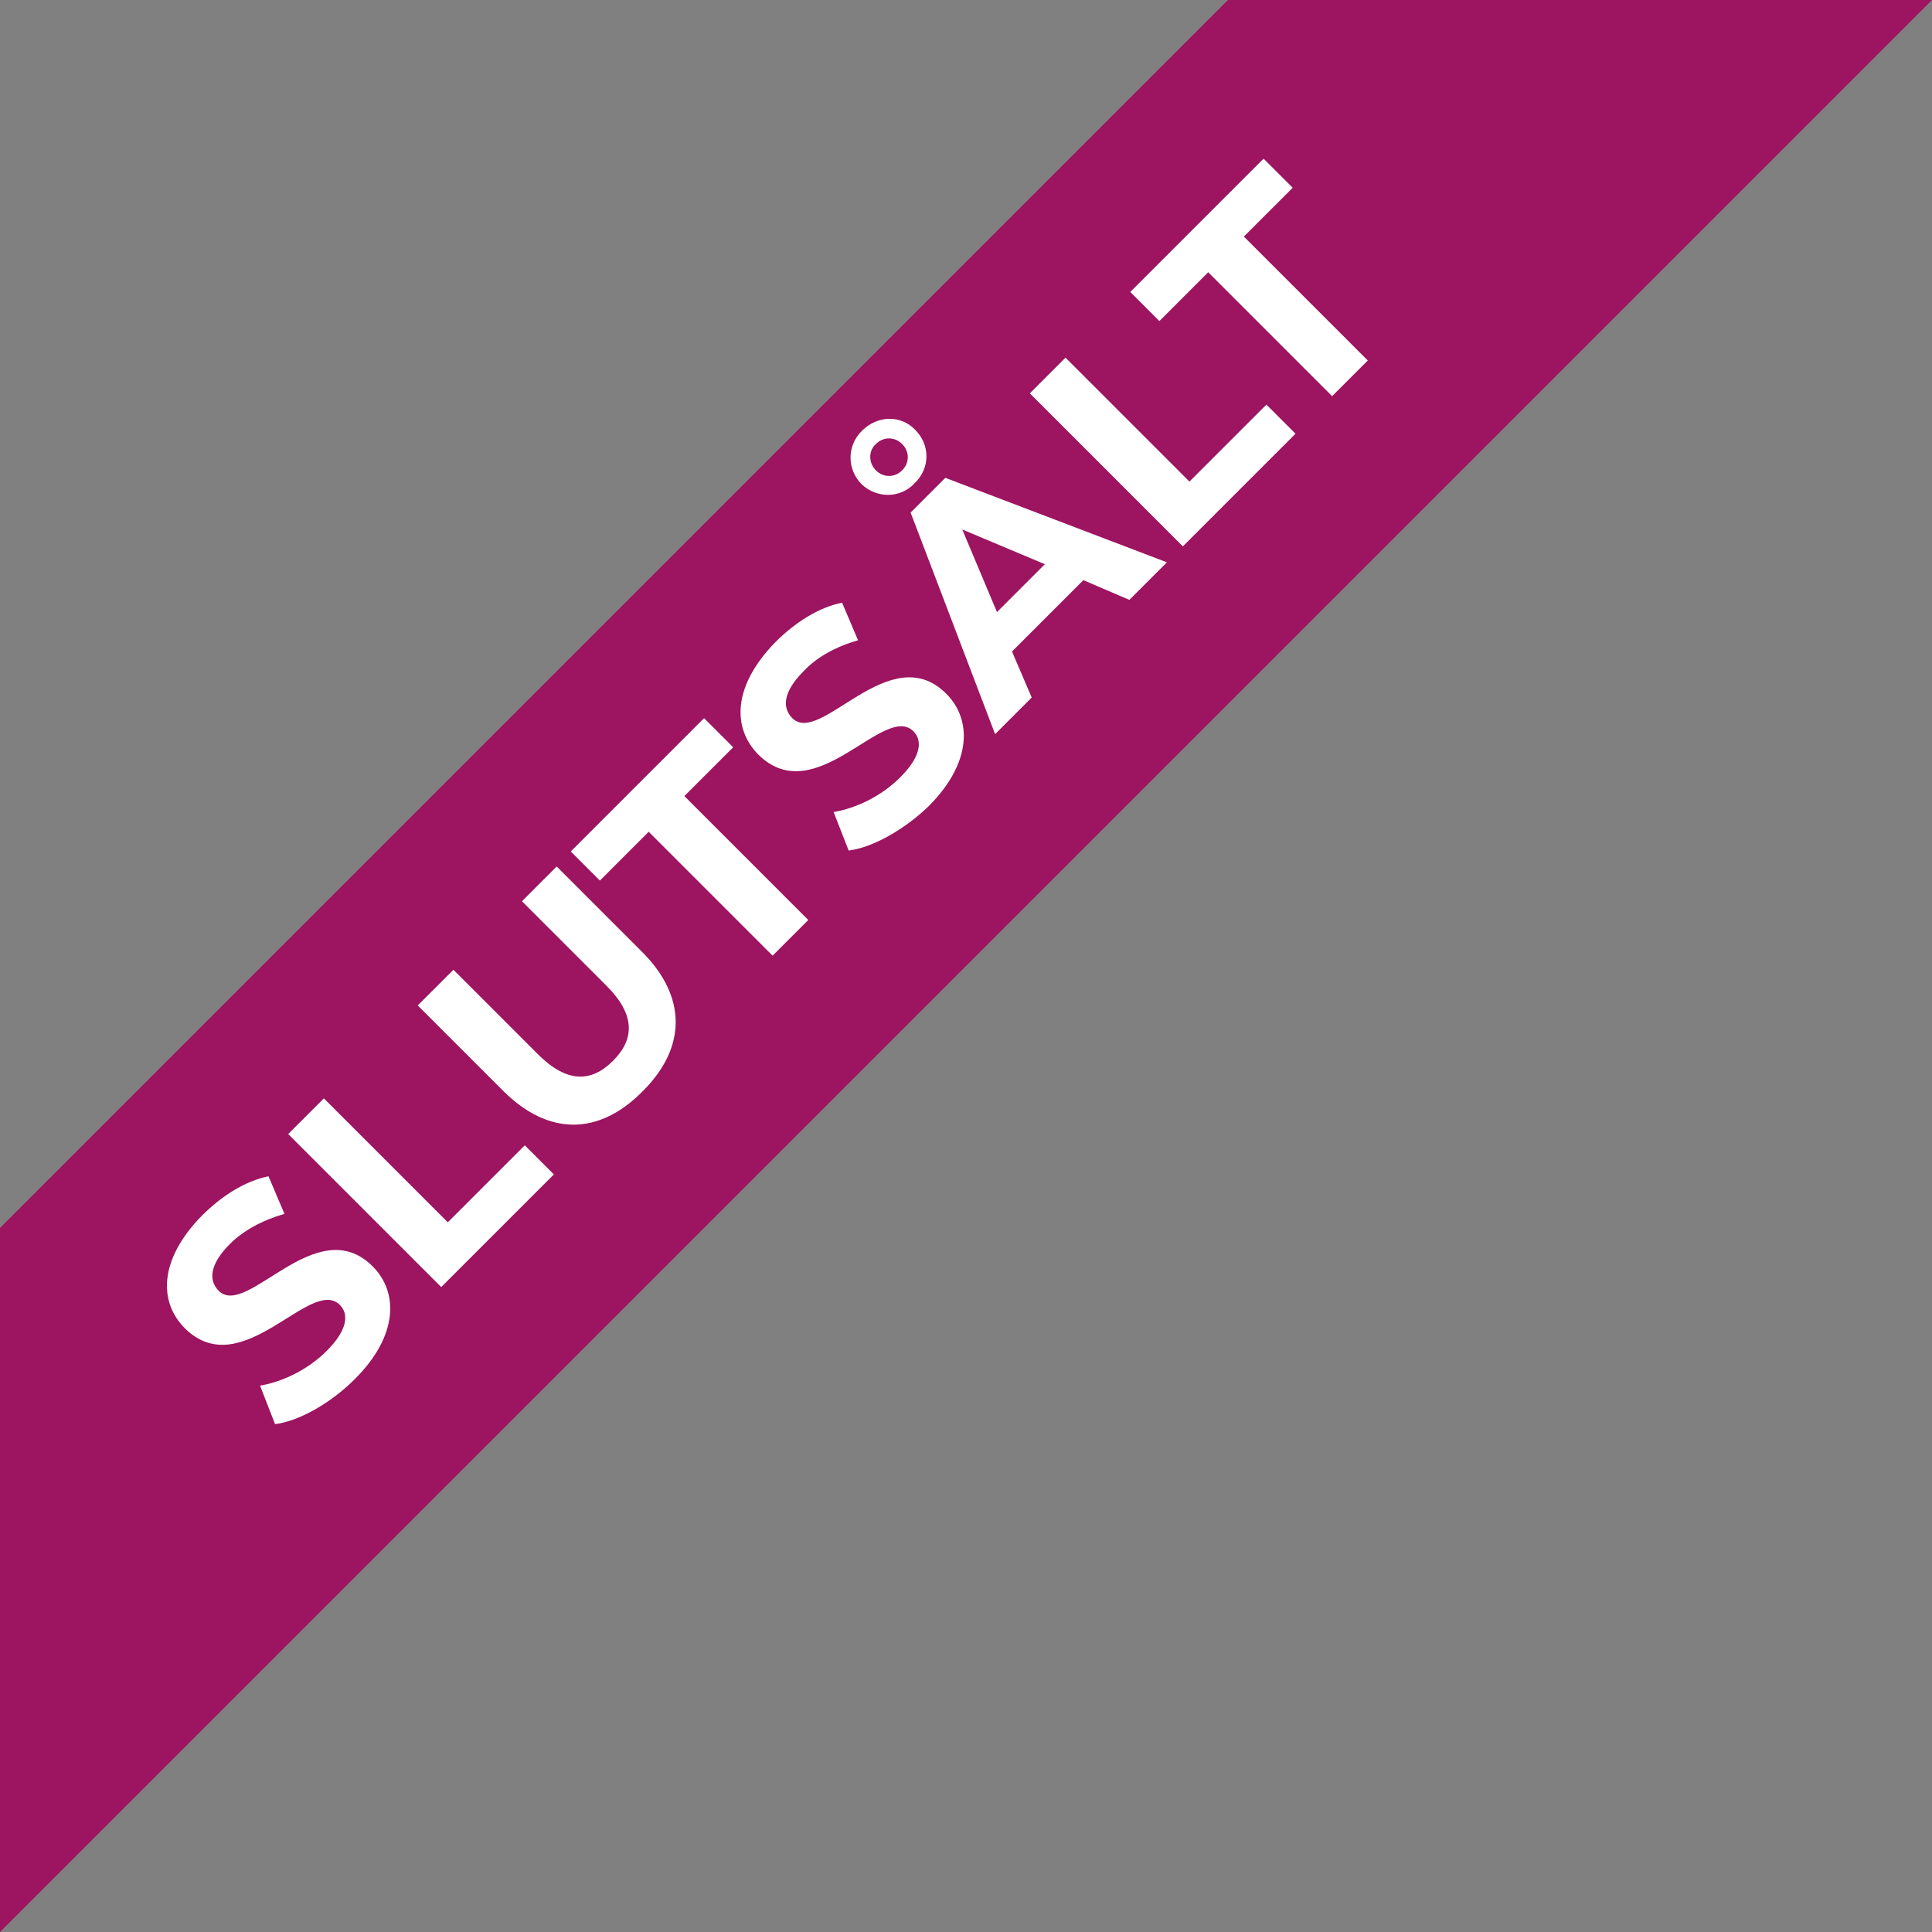
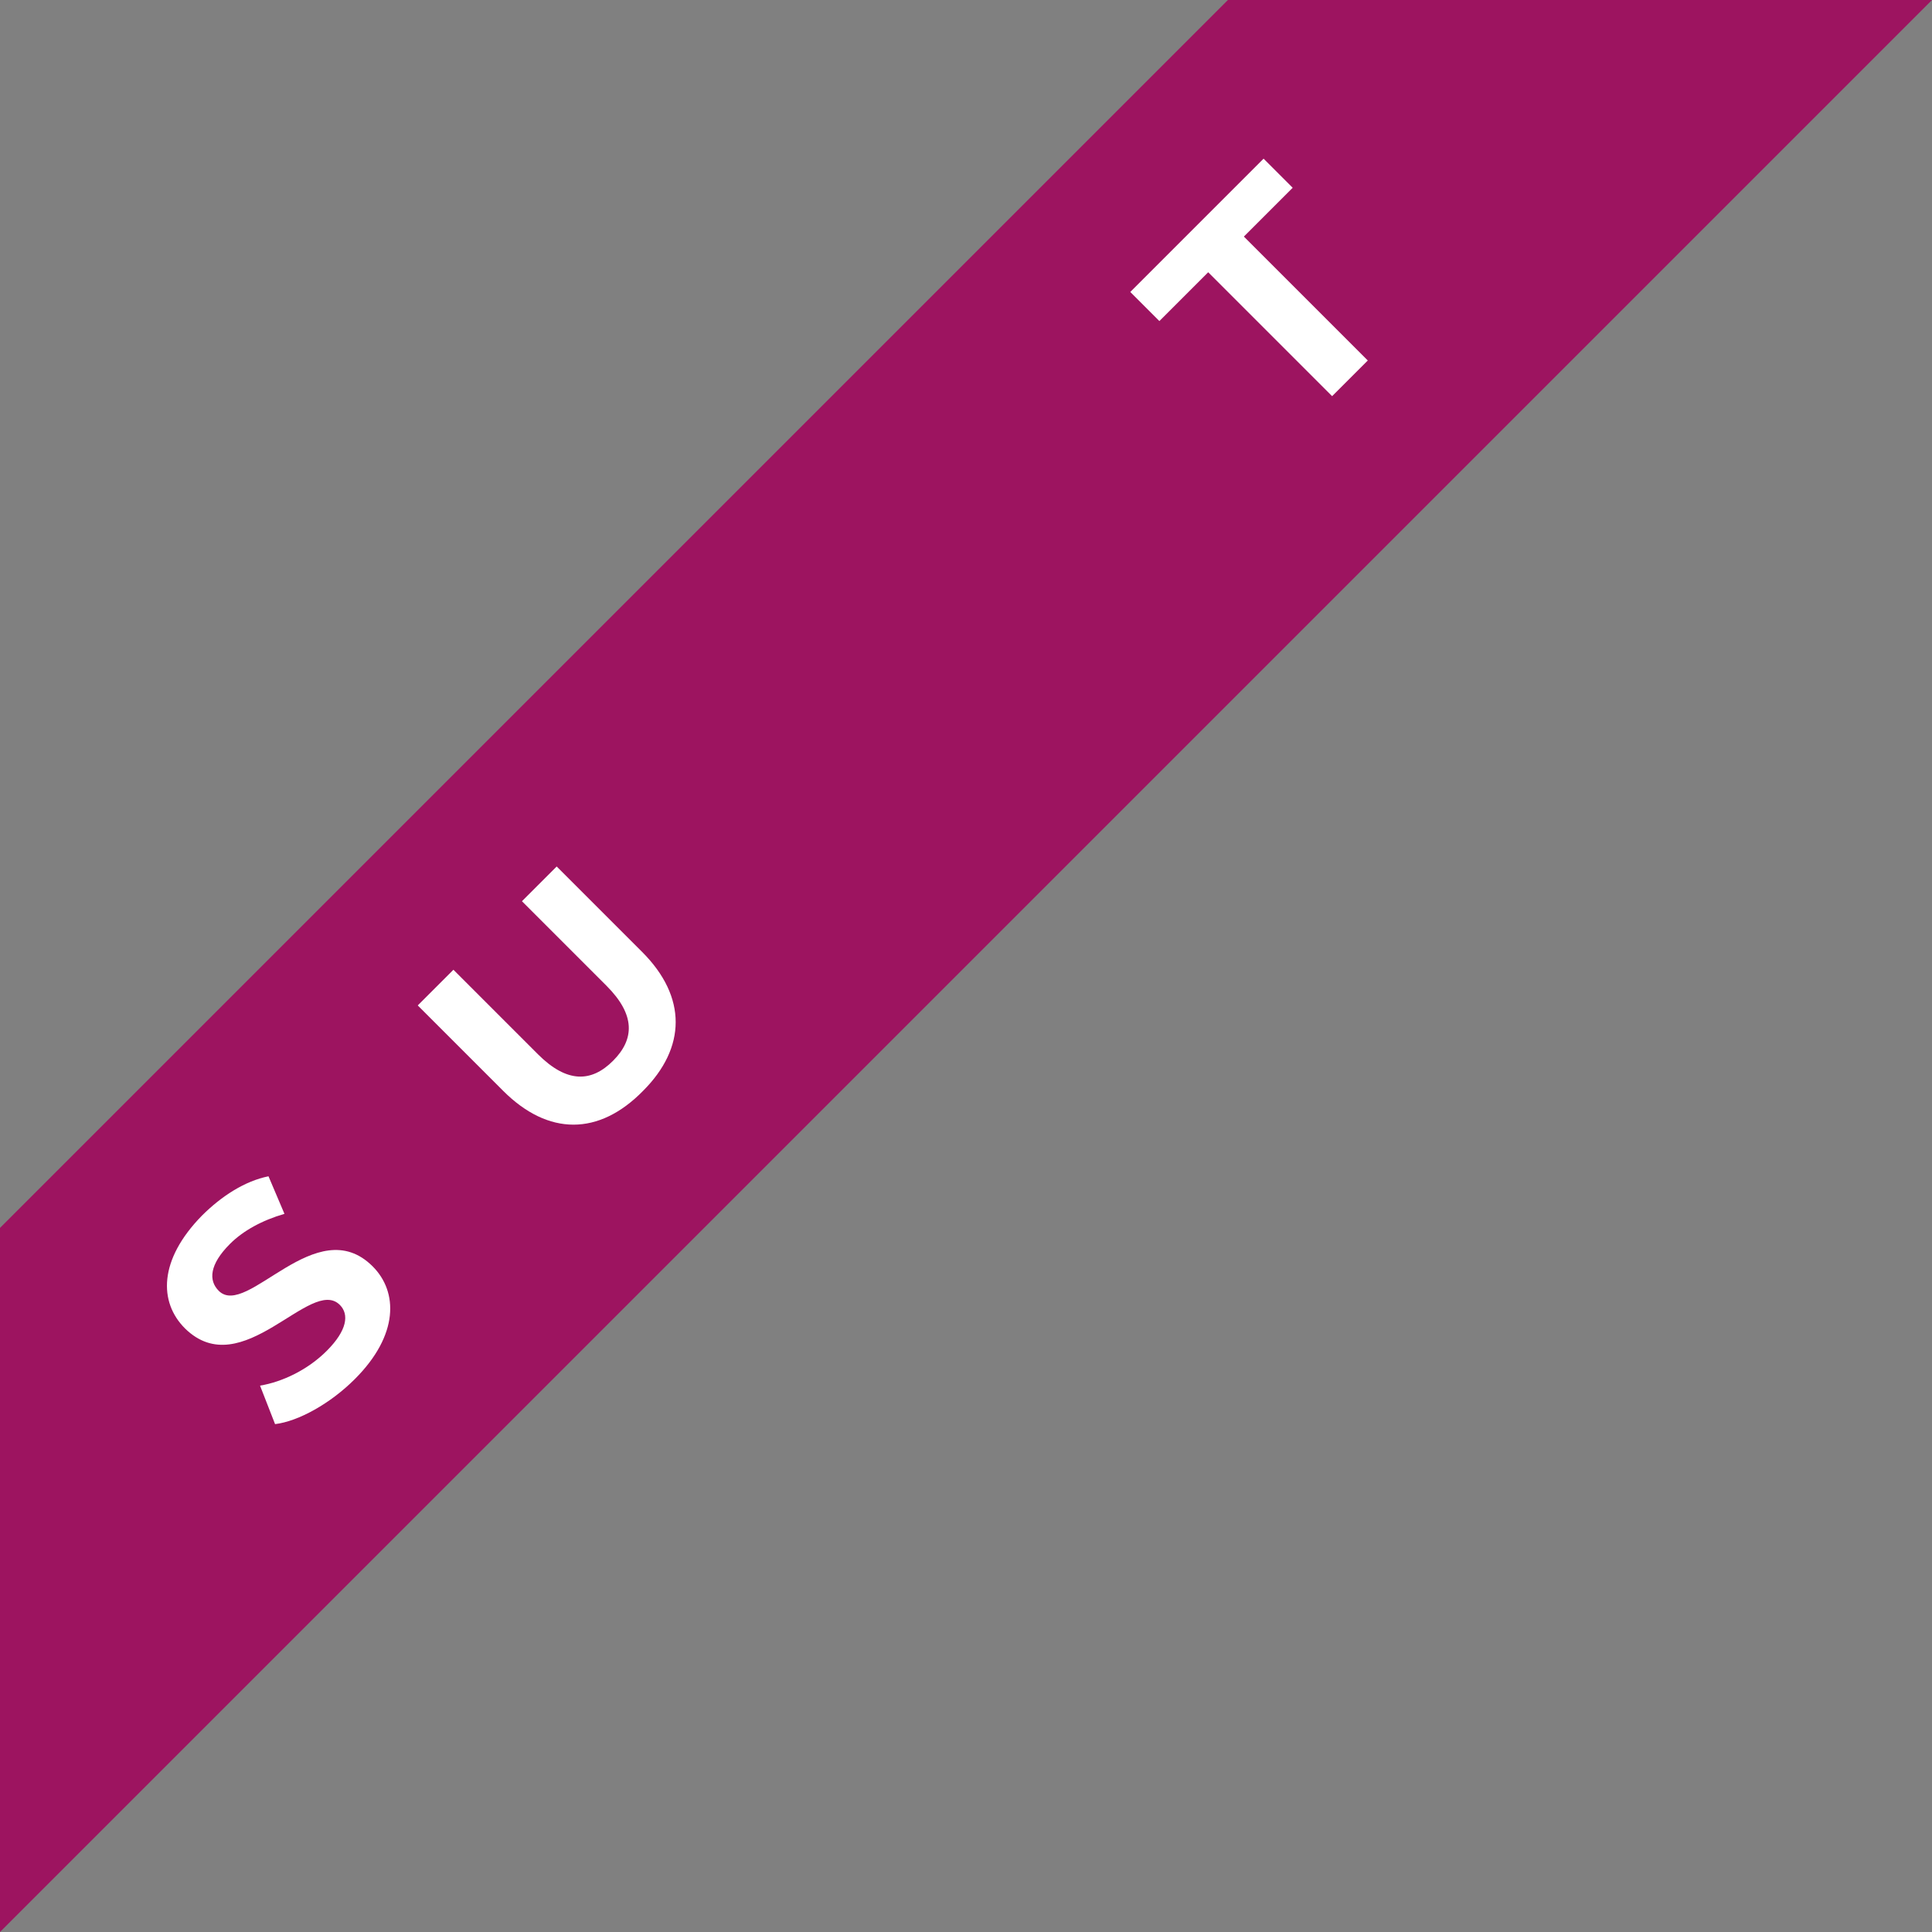
<svg xmlns="http://www.w3.org/2000/svg" version="1.1" id="Laag_1" x="0px" y="0px" viewBox="0 0 205.8 205.8" style="enable-background:new 0 0 205.8 205.8;" xml:space="preserve">
  <rect x="0" y="0" width="205.8" height="205.8" fill="#808080" stroke="none" />
  <style type="text/css">
	.st0{fill:#9D1460;}
	.st1{fill:#FFFFFF;}
</style>
  <g>
    <polygon class="st0" points="205.8,0 0,205.8 0,130.8 130.8,0  " />
    <g>
      <path class="st1" d="M29.3,151.7l-1.6-4.1c2.4-0.4,5.1-1.7,7.1-3.7c2.2-2.2,2.4-3.9,1.4-4.9c-3.1-3.1-10.4,8.5-16.5,2.5    c-2.8-2.8-2.8-7.3,1.8-12c2.1-2.1,4.6-3.7,7.1-4.2l1.7,4c-2.4,0.7-4.4,1.8-5.8,3.2c-2.2,2.2-2.3,3.9-1.2,5c3,3,10.4-8.6,16.4-2.6    c2.7,2.7,2.8,7.3-1.9,12C35.2,149.5,31.8,151.4,29.3,151.7z" />
-       <path class="st1" d="M30.7,120.8l3.8-3.8l13.2,13.2l8.2-8.2l3.1,3.1l-12,12L30.7,120.8z" />
      <path class="st1" d="M53.6,116.2l-9.1-9.1l3.8-3.8l9,9c3.1,3.1,5.7,3,8,0.7c2.3-2.3,2.4-4.9-0.7-8l-9-9l3.7-3.7l9.1,9.1    c4.8,4.8,4.7,10.2,0.1,14.8C63.8,121,58.4,121,53.6,116.2z" />
-       <path class="st1" d="M69.1,88.6l-5.2,5.2l-3.1-3.1L75,76.5l3.1,3.1l-5.2,5.2L86.1,98l-3.8,3.8L69.1,88.6z" />
-       <path class="st1" d="M90.4,90.6l-1.6-4.1c2.4-0.4,5.1-1.7,7.1-3.7c2.2-2.2,2.4-3.9,1.4-4.9c-3.1-3.1-10.4,8.5-16.5,2.5    c-2.8-2.8-2.8-7.3,1.8-12c2.1-2.1,4.6-3.7,7.1-4.2l1.7,4C89,68.9,87,70,85.6,71.5c-2.2,2.2-2.3,3.9-1.2,5c3,3,10.4-8.6,16.4-2.6    c2.7,2.7,2.8,7.3-1.9,12C96.3,88.4,92.9,90.3,90.4,90.6z" />
-       <path class="st1" d="M91.8,51.6c-1.6-1.6-1.6-4.1,0-5.7c1.7-1.7,4.2-1.7,5.7-0.1c1.6,1.6,1.6,4.1-0.1,5.7    C95.9,53.1,93.4,53.1,91.8,51.6z M93.3,50.1c0.8,0.8,2,0.8,2.8,0c0.8-0.8,0.8-2,0-2.8c-0.8-0.8-2-0.8-2.8,0    C92.5,48,92.5,49.3,93.3,50.1z M115.4,61.8l-7.6,7.6l2.1,4.9l-3.9,3.9l-9-23.6l3.7-3.7l23.6,9l-4,4L115.4,61.8z M111.3,60.1    l-8.8-3.7l3.7,8.8L111.3,60.1z" />
-       <path class="st1" d="M109.7,41.9l3.8-3.8l13.2,13.2l8.2-8.2l3.1,3.1l-12,12L109.7,41.9z" />
      <path class="st1" d="M128.7,29l-5.2,5.2l-3.1-3.1l14.2-14.2l3.1,3.1l-5.2,5.2l13.2,13.2l-3.8,3.8L128.7,29z" />
    </g>
  </g>
</svg>